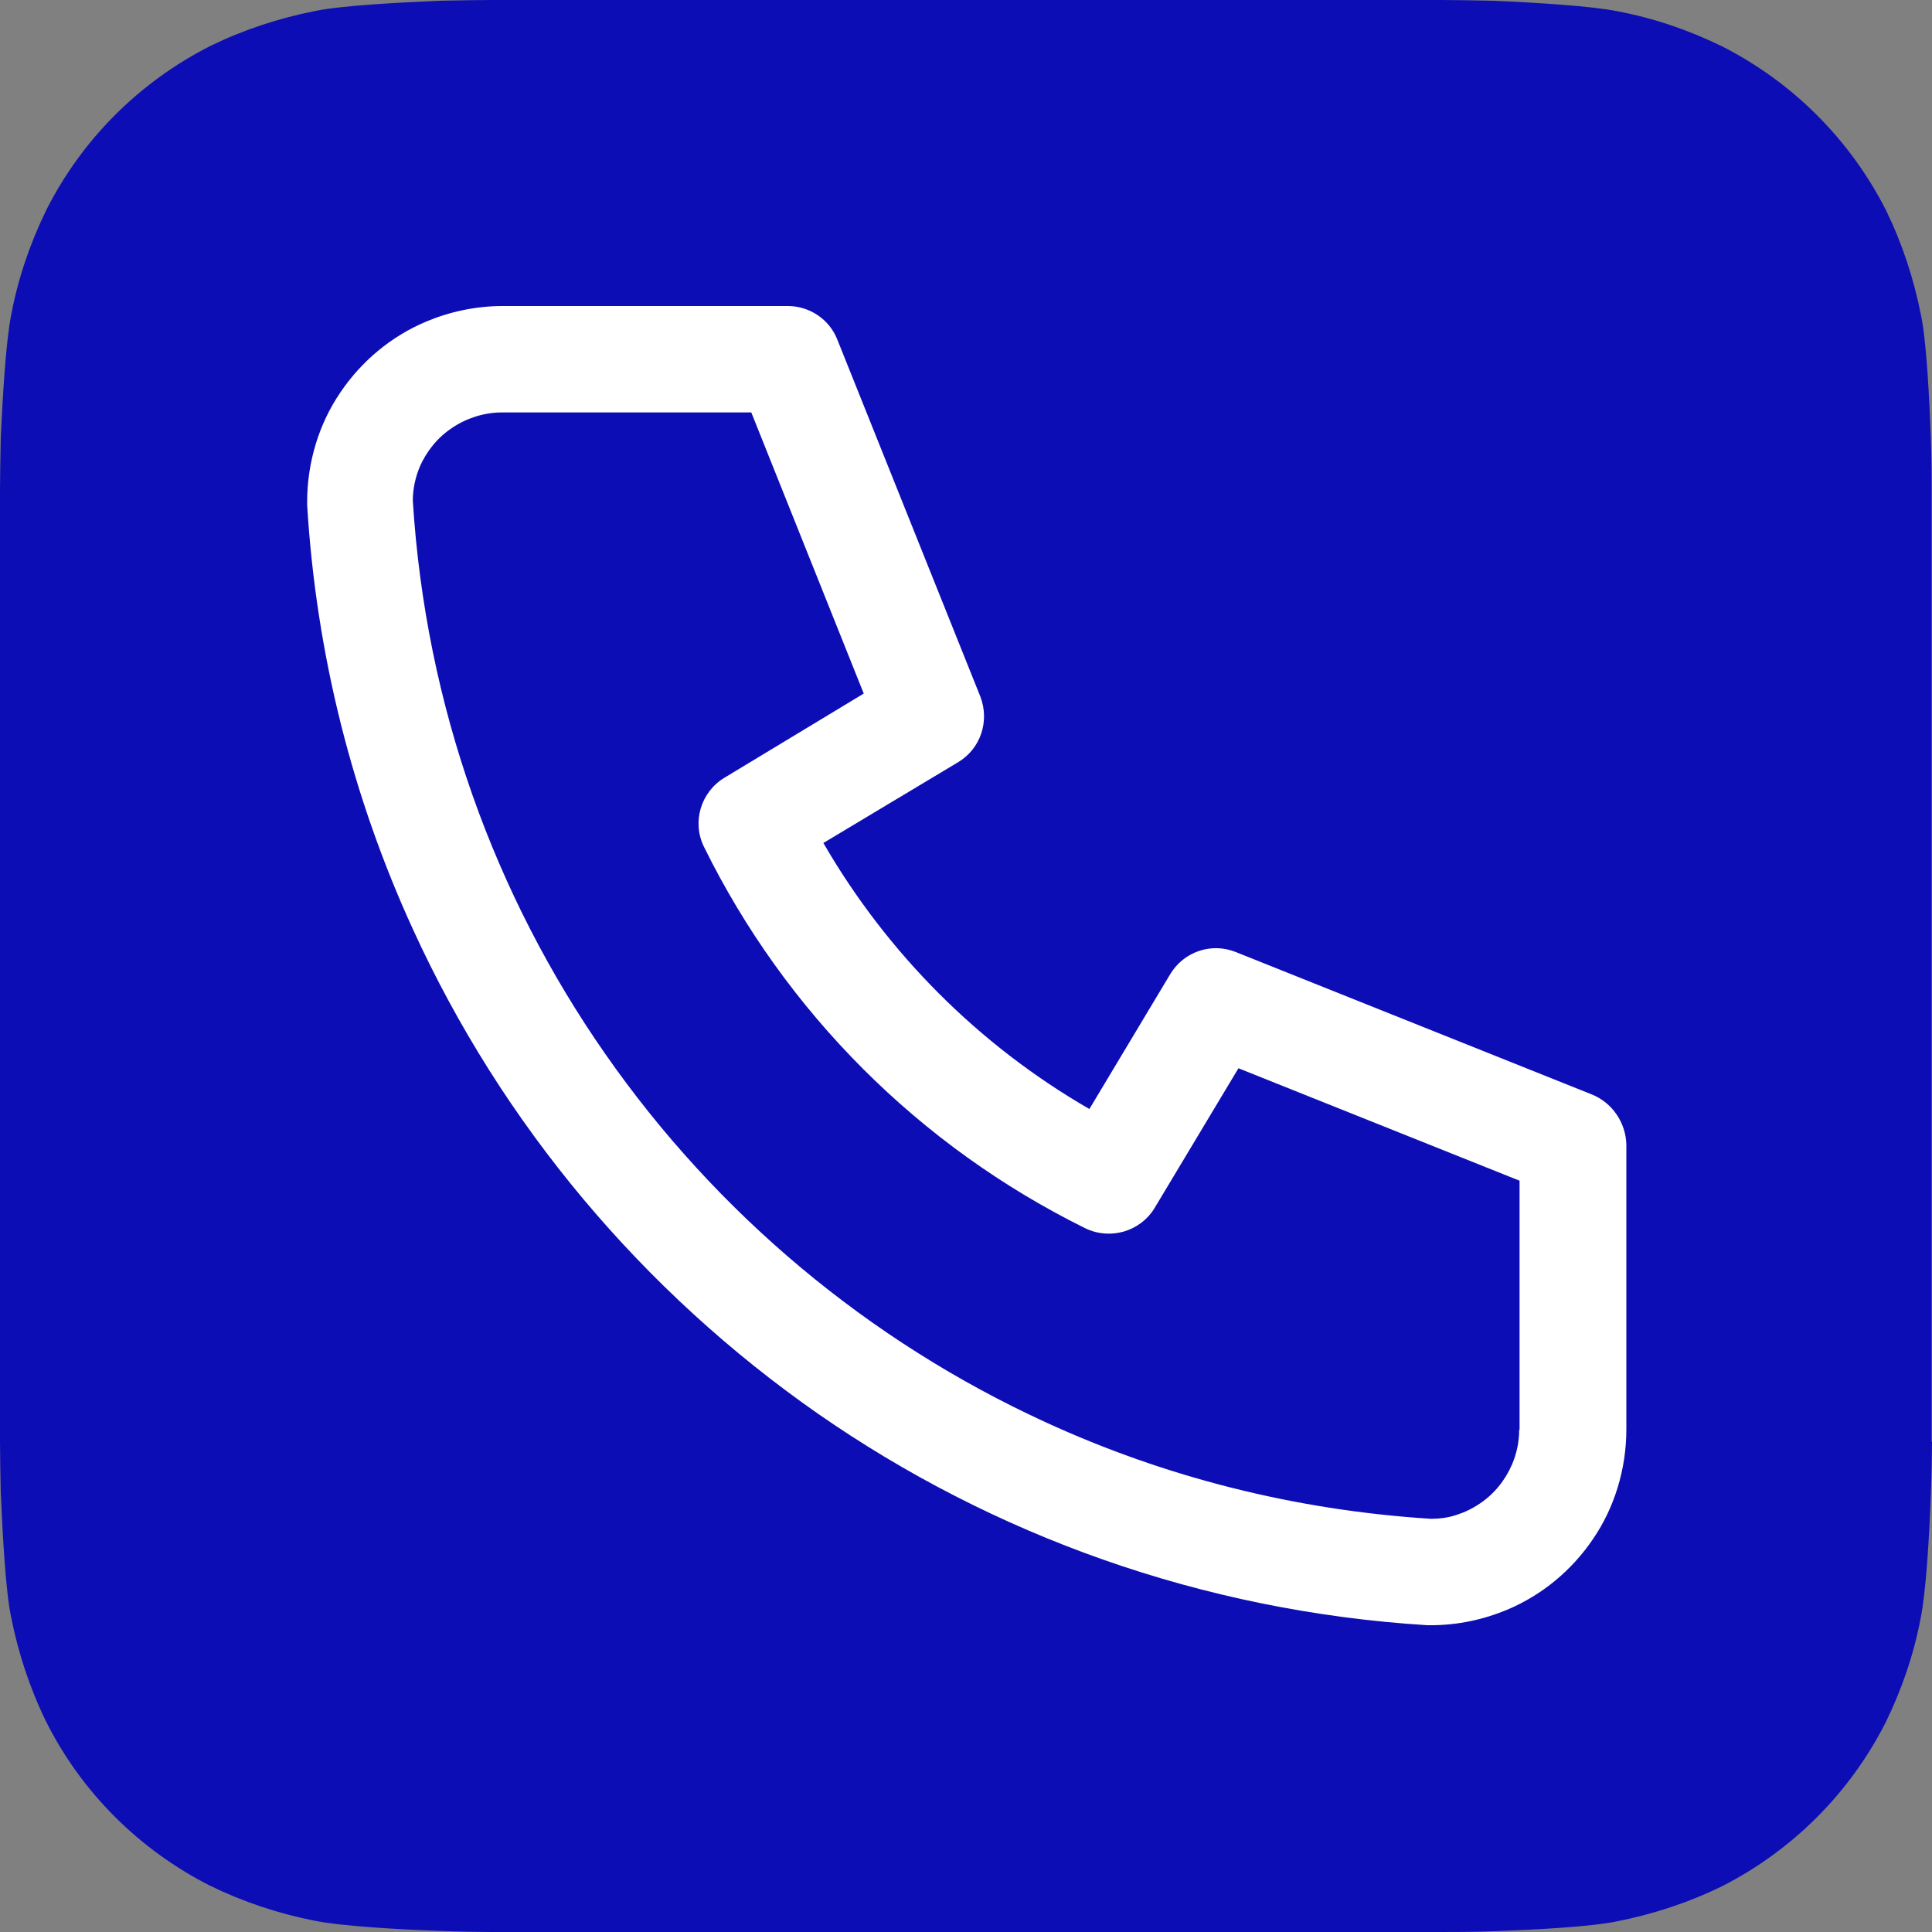
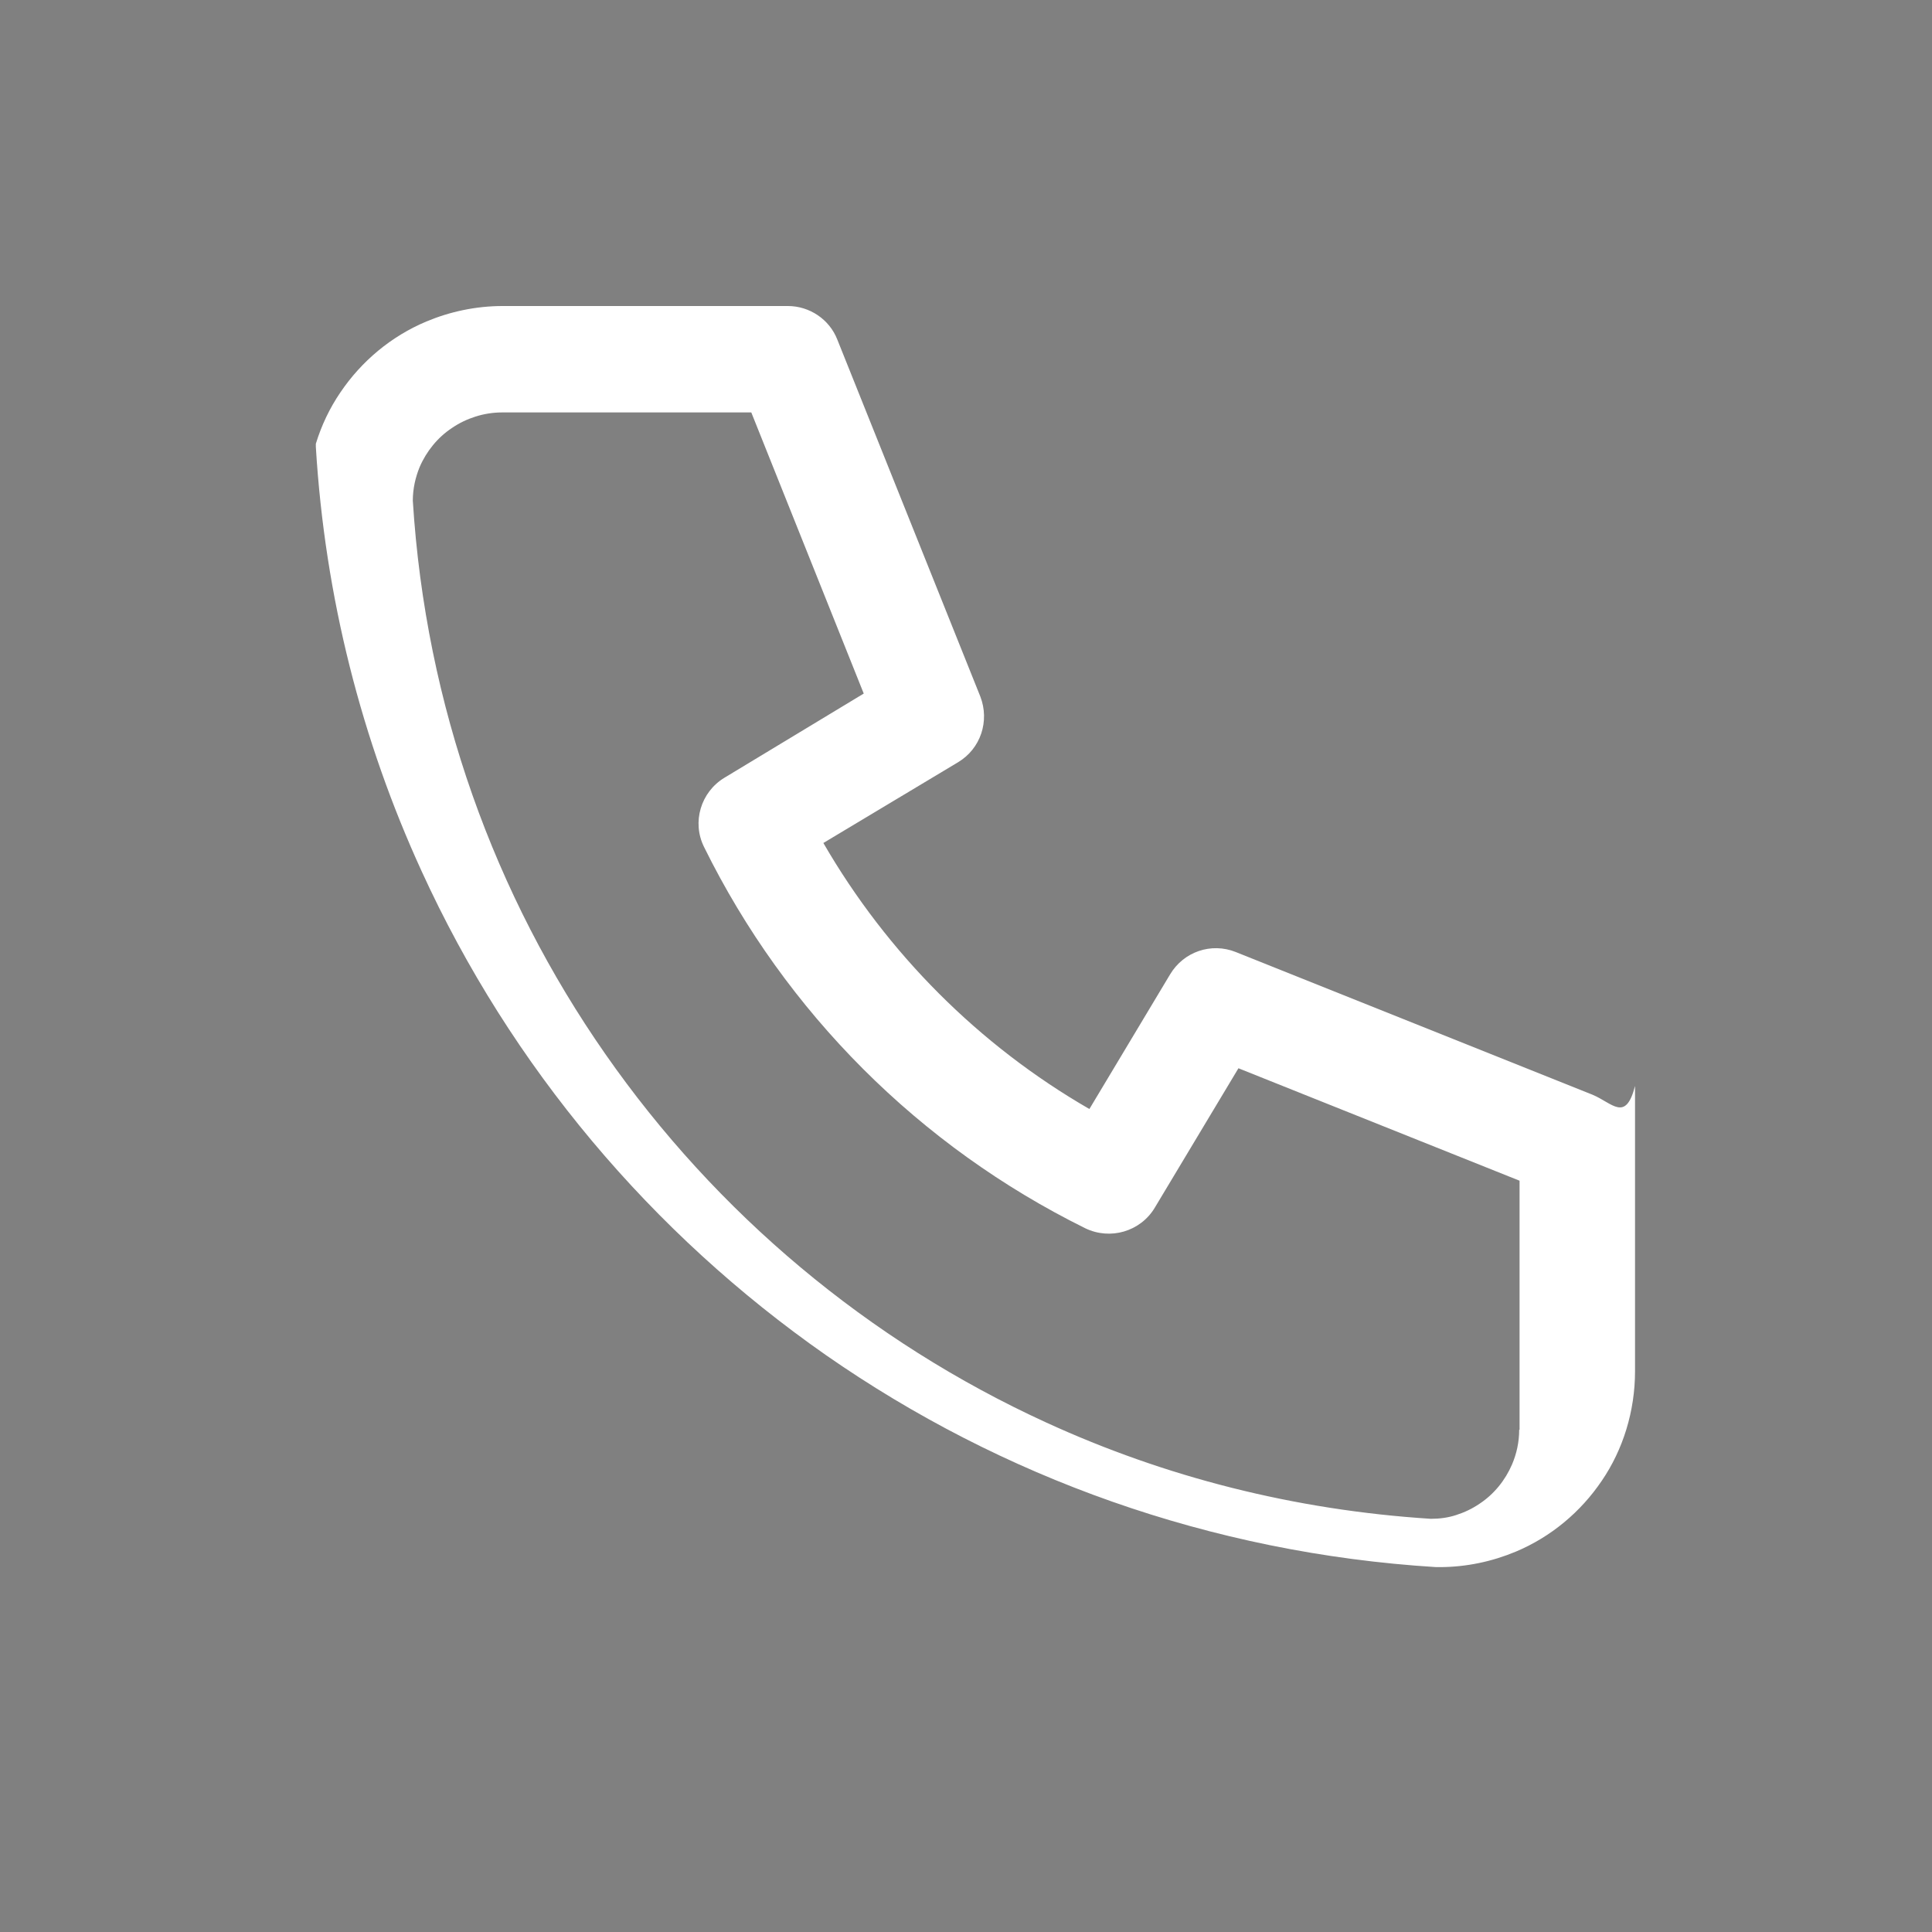
<svg xmlns="http://www.w3.org/2000/svg" version="1.1" id="Layer_1" x="0px" y="0px" viewBox="0 0 512 512" style="enable-background:new 0 0 512 512;" xml:space="preserve">
  <rect x="0" y="0" width="512" height="512" fill="#808080" stroke="none" />
  <style type="text/css">
	.st0{fill-rule:evenodd;clip-rule:evenodd;fill:#0D0DB5;}
	.st1{fill:#FFFFFF;}
</style>
  <g>
-     <path class="st0" d="M512,382.1c0,2.8-0.1,8.9-0.3,13.6c-0.4,11.5-1.3,26.3-2.7,33.1c-1.8,9.6-5,18.9-9.3,27.7   c-9.5,18.7-24.7,33.9-43.4,43.4c-8.8,4.3-18.2,7.4-27.9,9.3c-6.7,1.4-21.4,2.2-32.8,2.6c-4.7,0.2-10.8,0.2-13.6,0.2H130   c-2.8,0-8.9-0.1-13.6-0.3c-11.5-0.4-26.3-1.3-33.1-2.7c-9.6-1.9-18.9-5-27.7-9.3c-18.7-9.5-34-24.7-43.4-43.5   c-4.3-8.8-7.4-18.2-9.3-27.9c-1.4-6.7-2.2-21.4-2.7-32.8C0.1,390.9,0,384.8,0,382V129.9c0-2.8,0.1-8.9,0.2-13.6   C0.7,104.9,1.6,90,3,83.3c1.8-9.6,5-18.9,9.3-27.7C21.8,36.8,37,21.7,55.7,12.2c8.8-4.3,18.2-7.4,27.9-9.3   c6.7-1.4,21.4-2.2,32.8-2.7C121.1,0.1,127.2,0,130,0h252.1c2.8,0,8.9,0.1,13.6,0.2c11.5,0.5,26.3,1.4,33,2.8   c9.6,1.8,18.9,5,27.7,9.3c18.7,9.5,33.9,24.7,43.4,43.4c4.3,8.8,7.4,18.2,9.3,27.9c1.4,6.7,2.2,21.4,2.6,32.8   c0.2,4.7,0.2,10.8,0.2,13.6V382.1z" />
    <g>
-       <path class="st1" d="M422,290.1l-94.5-37.8c-6.5-2.6-13.8-0.1-17.4,5.9l-21.4,35.7c-29.3-16.9-53.6-41.3-70.5-70.5l35.7-21.4    c6-3.6,8.4-10.9,5.9-17.4L221.9,90c-2.1-5.4-7.4-8.9-13.1-8.9h-75.6c-7.1,0-14,1.5-20.2,4.1c-9.3,3.9-17.2,10.5-22.8,18.8    c-2.8,4.1-5,8.7-6.5,13.6c-1.5,4.9-2.3,10.1-2.3,15.4l0,0.8c2.4,39.9,12.2,77.9,28,112.4c23.7,51.9,61,96.1,107.3,128.4    c46.3,32.2,101.7,52.4,161.6,56.1l0.9,0c7.1,0,14-1.5,20.2-4.1c9.3-3.9,17.2-10.5,22.8-18.8c2.8-4.1,5-8.7,6.5-13.6    c1.5-4.9,2.3-10.1,2.3-15.4v-75.6C430.8,297.5,427.3,292.3,422,290.1z M402.6,378.9c0,3.3-0.7,6.4-1.9,9.2    c-1.8,4.2-4.8,7.9-8.6,10.4c-1.9,1.3-4,2.3-6.2,3c-2.1,0.7-4.4,1-6.7,1c-36.2-2.3-70.5-11.1-101.9-25.5    c-47.2-21.6-87.5-55.5-116.9-97.7c-29.3-42-47.6-92.2-51-146.6c0-3.2,0.7-6.2,1.8-8.9c1.8-4.2,4.8-7.9,8.6-10.4    c1.9-1.3,4-2.3,6.2-3c2.2-0.7,4.6-1.1,7-1.1h66.1l29.8,74.5L192,206.1c-6.3,3.8-8.7,11.8-5.4,18.4c21.6,43.8,57.1,79.3,101,101    c6.6,3.2,14.6,0.9,18.4-5.4l22.2-37l74.5,29.8V378.9z" />
+       <path class="st1" d="M422,290.1l-94.5-37.8c-6.5-2.6-13.8-0.1-17.4,5.9l-21.4,35.7c-29.3-16.9-53.6-41.3-70.5-70.5l35.7-21.4    c6-3.6,8.4-10.9,5.9-17.4L221.9,90c-2.1-5.4-7.4-8.9-13.1-8.9h-75.6c-7.1,0-14,1.5-20.2,4.1c-9.3,3.9-17.2,10.5-22.8,18.8    c-2.8,4.1-5,8.7-6.5,13.6l0,0.8c2.4,39.9,12.2,77.9,28,112.4c23.7,51.9,61,96.1,107.3,128.4    c46.3,32.2,101.7,52.4,161.6,56.1l0.9,0c7.1,0,14-1.5,20.2-4.1c9.3-3.9,17.2-10.5,22.8-18.8c2.8-4.1,5-8.7,6.5-13.6    c1.5-4.9,2.3-10.1,2.3-15.4v-75.6C430.8,297.5,427.3,292.3,422,290.1z M402.6,378.9c0,3.3-0.7,6.4-1.9,9.2    c-1.8,4.2-4.8,7.9-8.6,10.4c-1.9,1.3-4,2.3-6.2,3c-2.1,0.7-4.4,1-6.7,1c-36.2-2.3-70.5-11.1-101.9-25.5    c-47.2-21.6-87.5-55.5-116.9-97.7c-29.3-42-47.6-92.2-51-146.6c0-3.2,0.7-6.2,1.8-8.9c1.8-4.2,4.8-7.9,8.6-10.4    c1.9-1.3,4-2.3,6.2-3c2.2-0.7,4.6-1.1,7-1.1h66.1l29.8,74.5L192,206.1c-6.3,3.8-8.7,11.8-5.4,18.4c21.6,43.8,57.1,79.3,101,101    c6.6,3.2,14.6,0.9,18.4-5.4l22.2-37l74.5,29.8V378.9z" />
    </g>
  </g>
</svg>